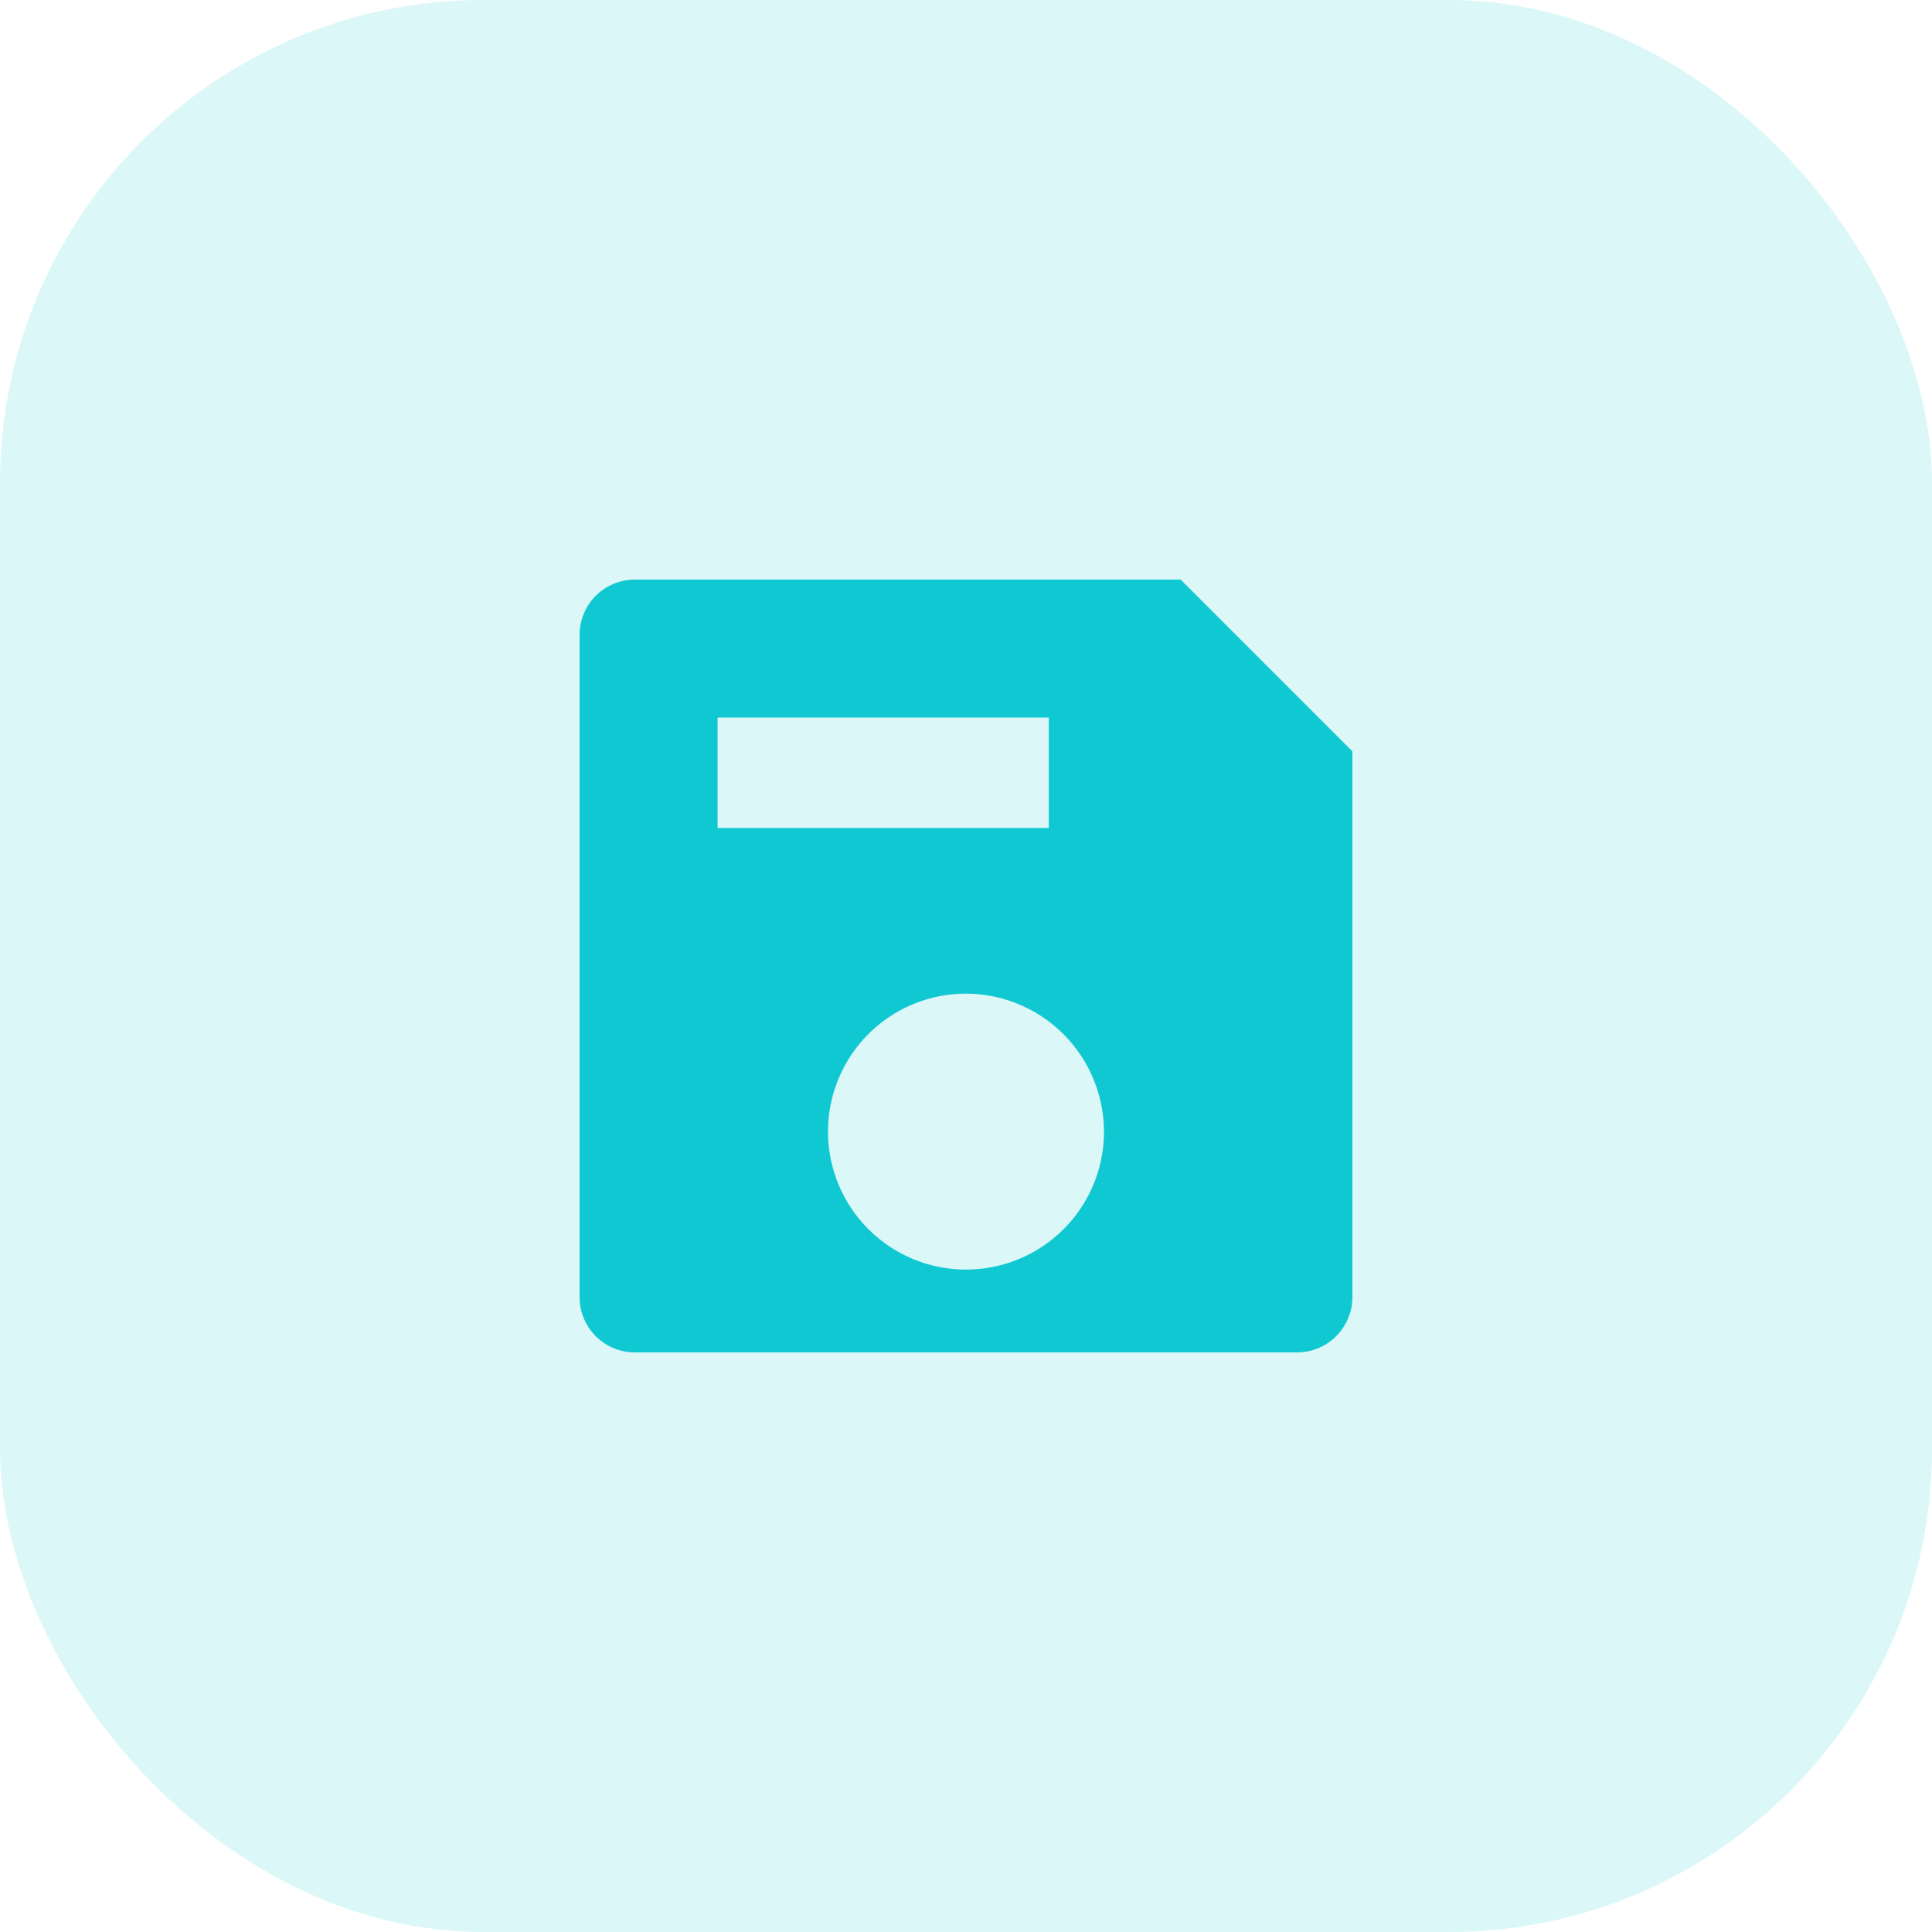
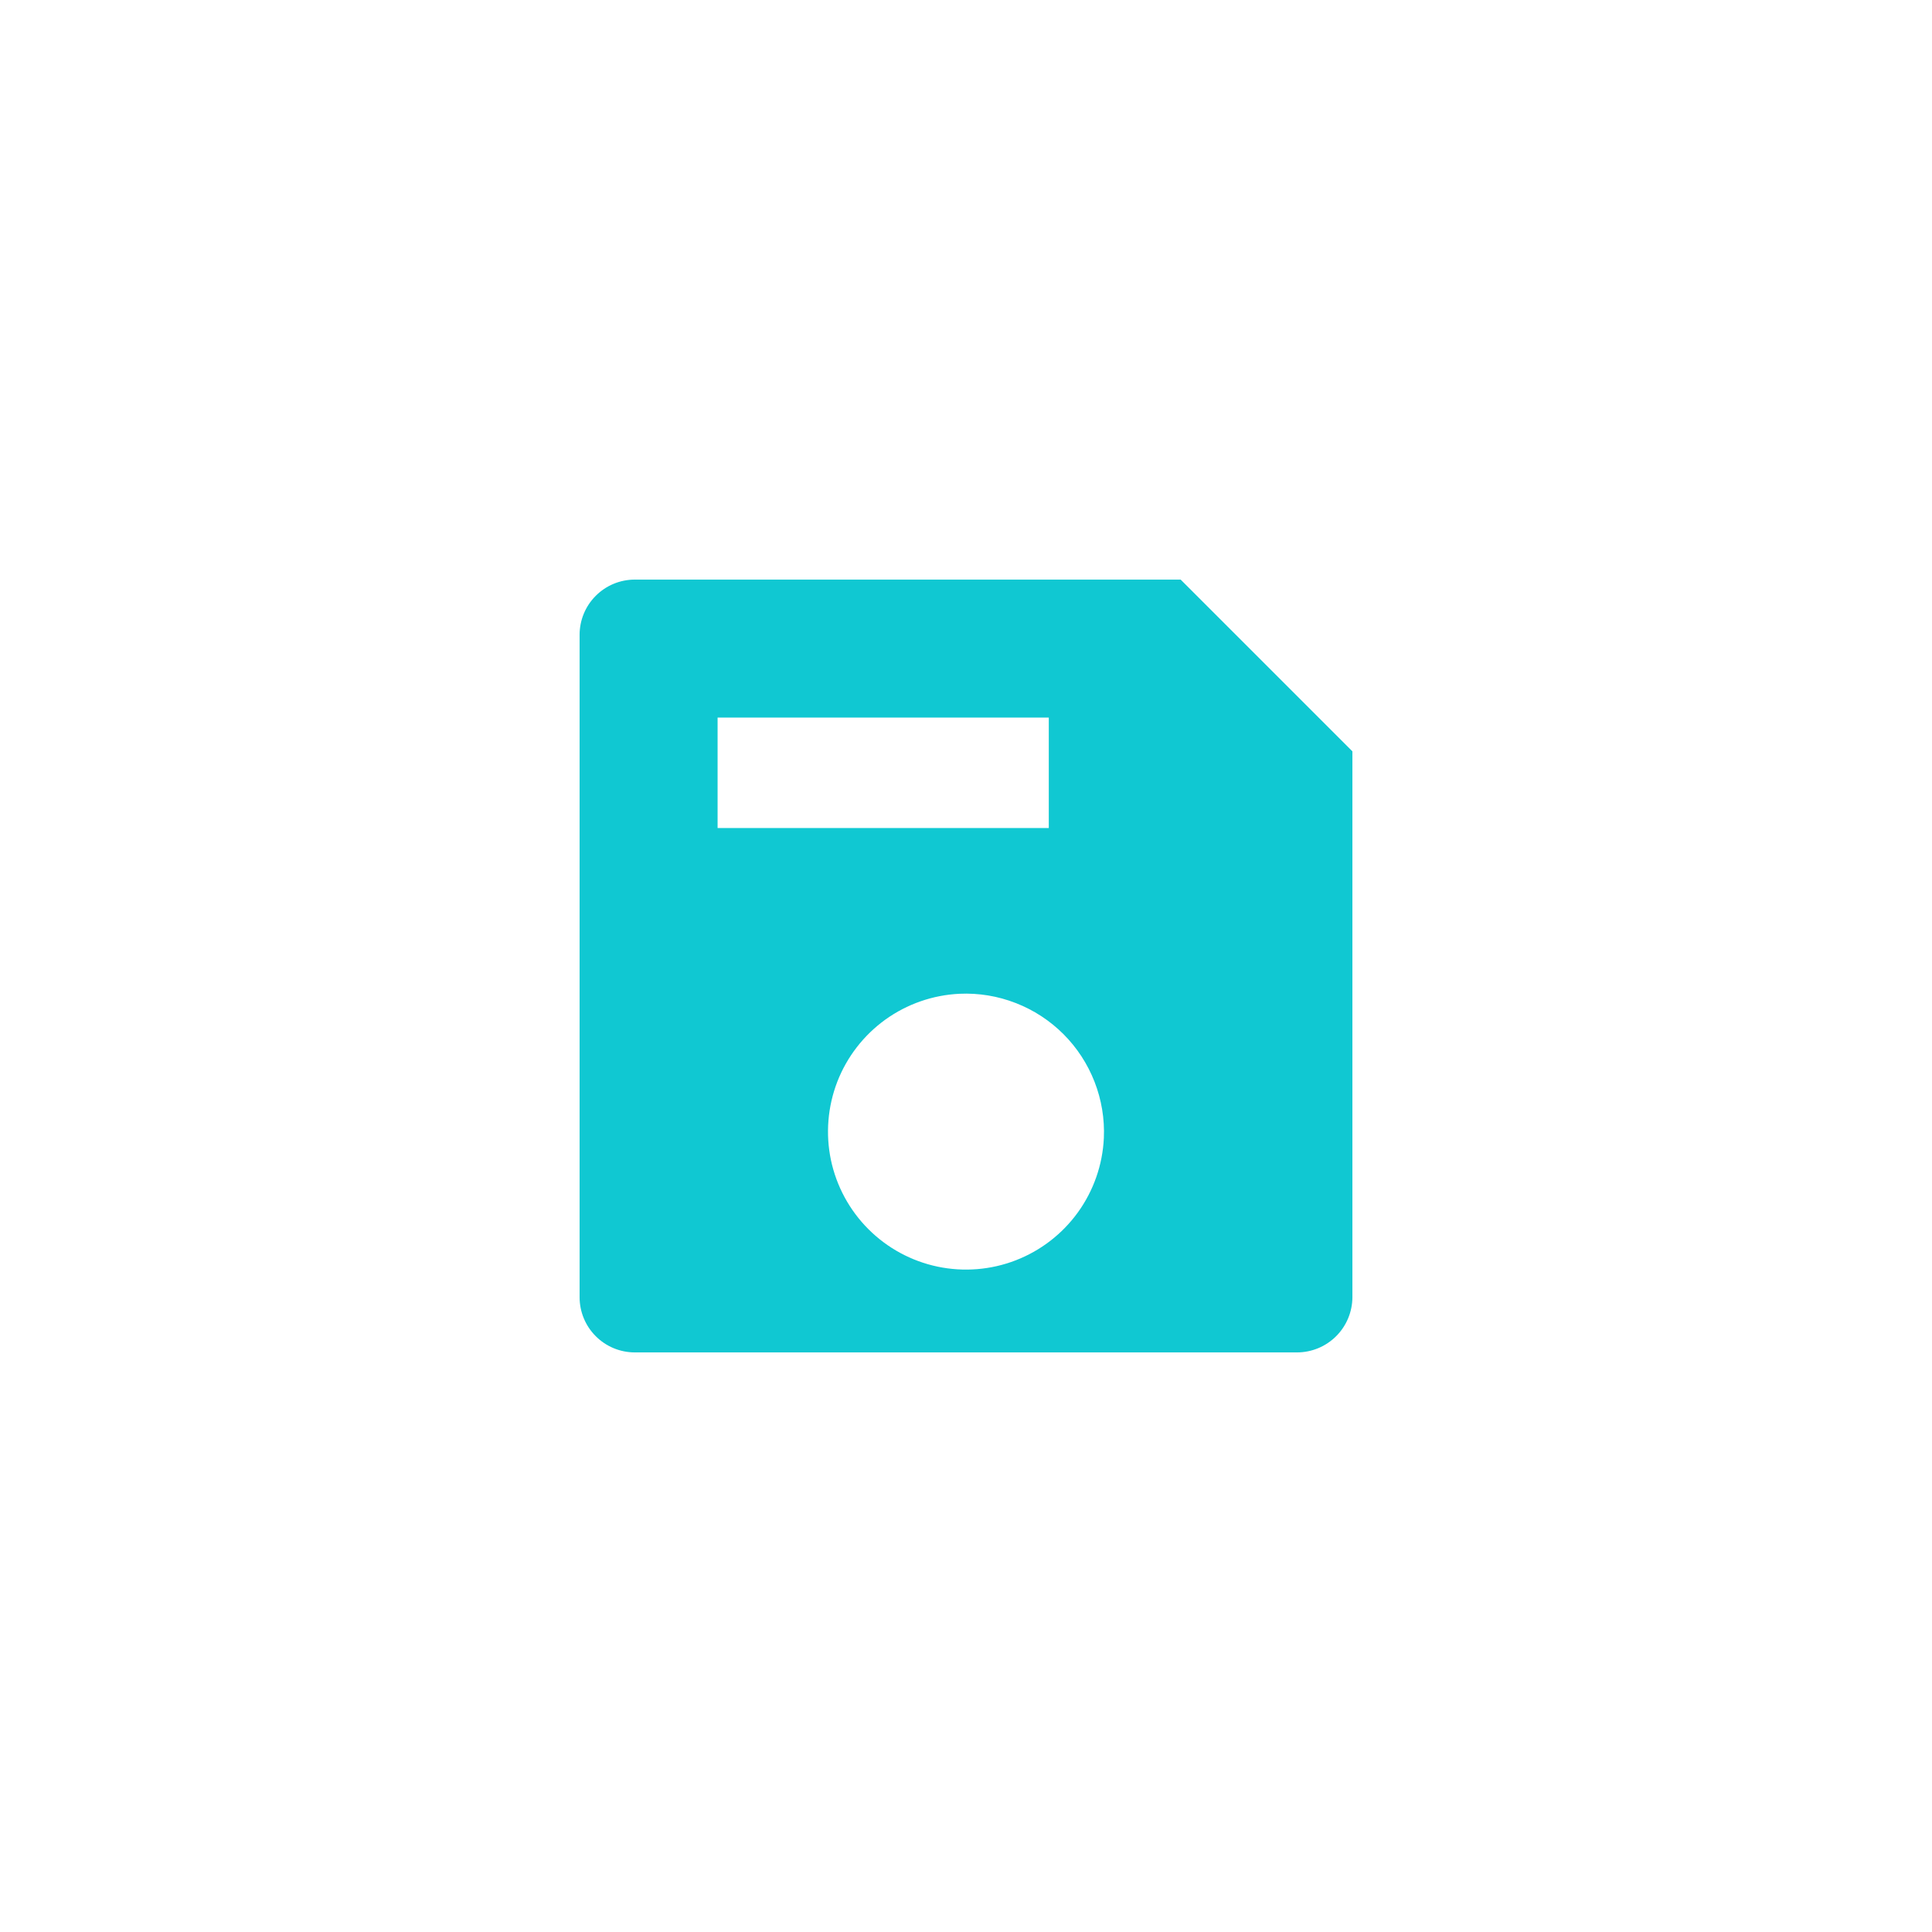
<svg xmlns="http://www.w3.org/2000/svg" width="40" height="40" viewBox="0 0 40 40" fill="none">
-   <rect width="40" height="40" rx="10" fill="#10C8D2" fill-opacity="0.15" />
-   <path d="M24.444 12H13.143C12.84 12 12.549 12.12 12.335 12.335C12.12 12.549 12 12.84 12 13.143V26.857C12 27.16 12.12 27.451 12.335 27.665C12.549 27.88 12.84 28 13.143 28H26.857C27.16 27.999 27.45 27.878 27.664 27.664C27.878 27.45 27.999 27.16 28 26.857V15.556L24.444 12ZM14.857 17.143V14.857H21.714V17.143H14.857ZM22.854 23.563C22.828 24.116 22.642 24.649 22.318 25.099C21.994 25.548 21.547 25.893 21.031 26.093C20.515 26.293 19.951 26.338 19.41 26.224C18.868 26.11 18.371 25.84 17.98 25.449C17.588 25.057 17.319 24.561 17.204 24.019C17.09 23.477 17.136 22.914 17.335 22.397C17.535 21.881 17.881 21.434 18.33 21.11C18.779 20.787 19.313 20.601 19.866 20.575C20.263 20.557 20.66 20.622 21.03 20.767C21.4 20.91 21.737 21.13 22.018 21.411C22.299 21.692 22.518 22.029 22.662 22.399C22.806 22.769 22.872 23.166 22.854 23.563Z" fill="#10C8D2" />
+   <path d="M24.444 12H13.143C12.84 12 12.549 12.12 12.335 12.335C12.12 12.549 12 12.84 12 13.143V26.857C12 27.16 12.12 27.451 12.335 27.665C12.549 27.88 12.84 28 13.143 28H26.857C27.16 27.999 27.45 27.878 27.664 27.664C27.878 27.45 27.999 27.16 28 26.857V15.556L24.444 12ZM14.857 17.143V14.857H21.714V17.143H14.857M22.854 23.563C22.828 24.116 22.642 24.649 22.318 25.099C21.994 25.548 21.547 25.893 21.031 26.093C20.515 26.293 19.951 26.338 19.41 26.224C18.868 26.11 18.371 25.84 17.98 25.449C17.588 25.057 17.319 24.561 17.204 24.019C17.09 23.477 17.136 22.914 17.335 22.397C17.535 21.881 17.881 21.434 18.33 21.11C18.779 20.787 19.313 20.601 19.866 20.575C20.263 20.557 20.66 20.622 21.03 20.767C21.4 20.91 21.737 21.13 22.018 21.411C22.299 21.692 22.518 22.029 22.662 22.399C22.806 22.769 22.872 23.166 22.854 23.563Z" fill="#10C8D2" />
</svg>